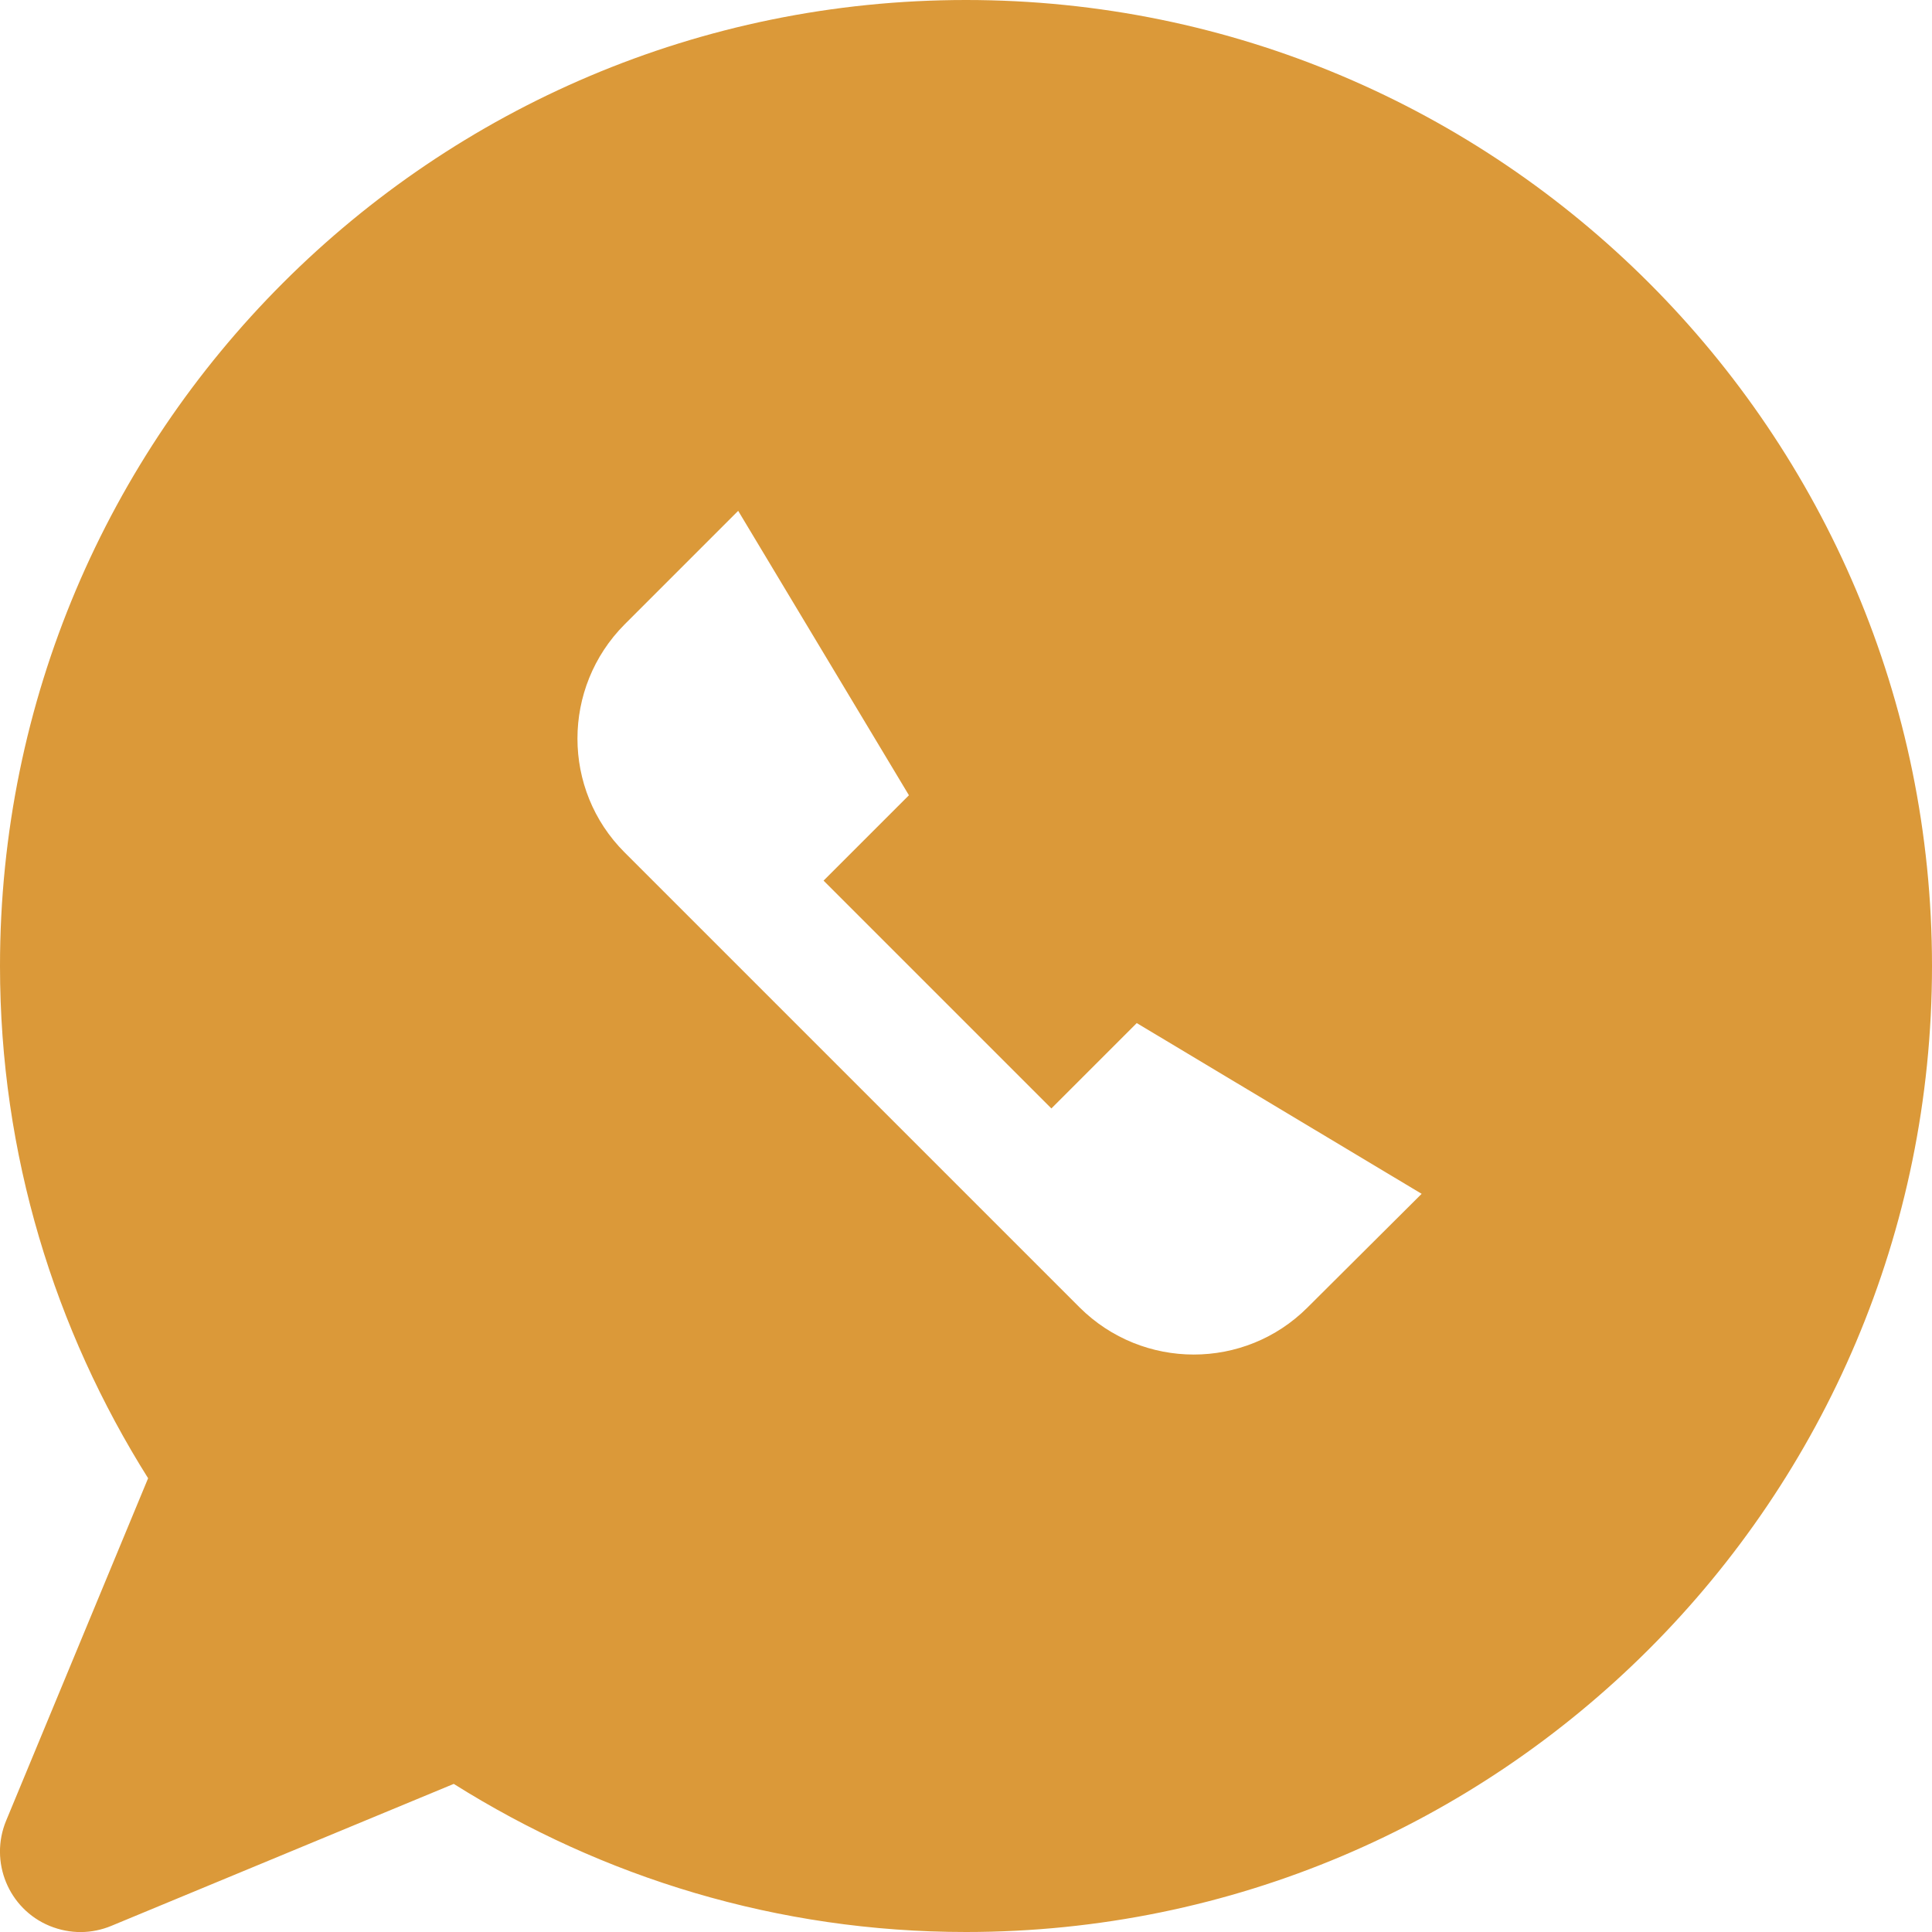
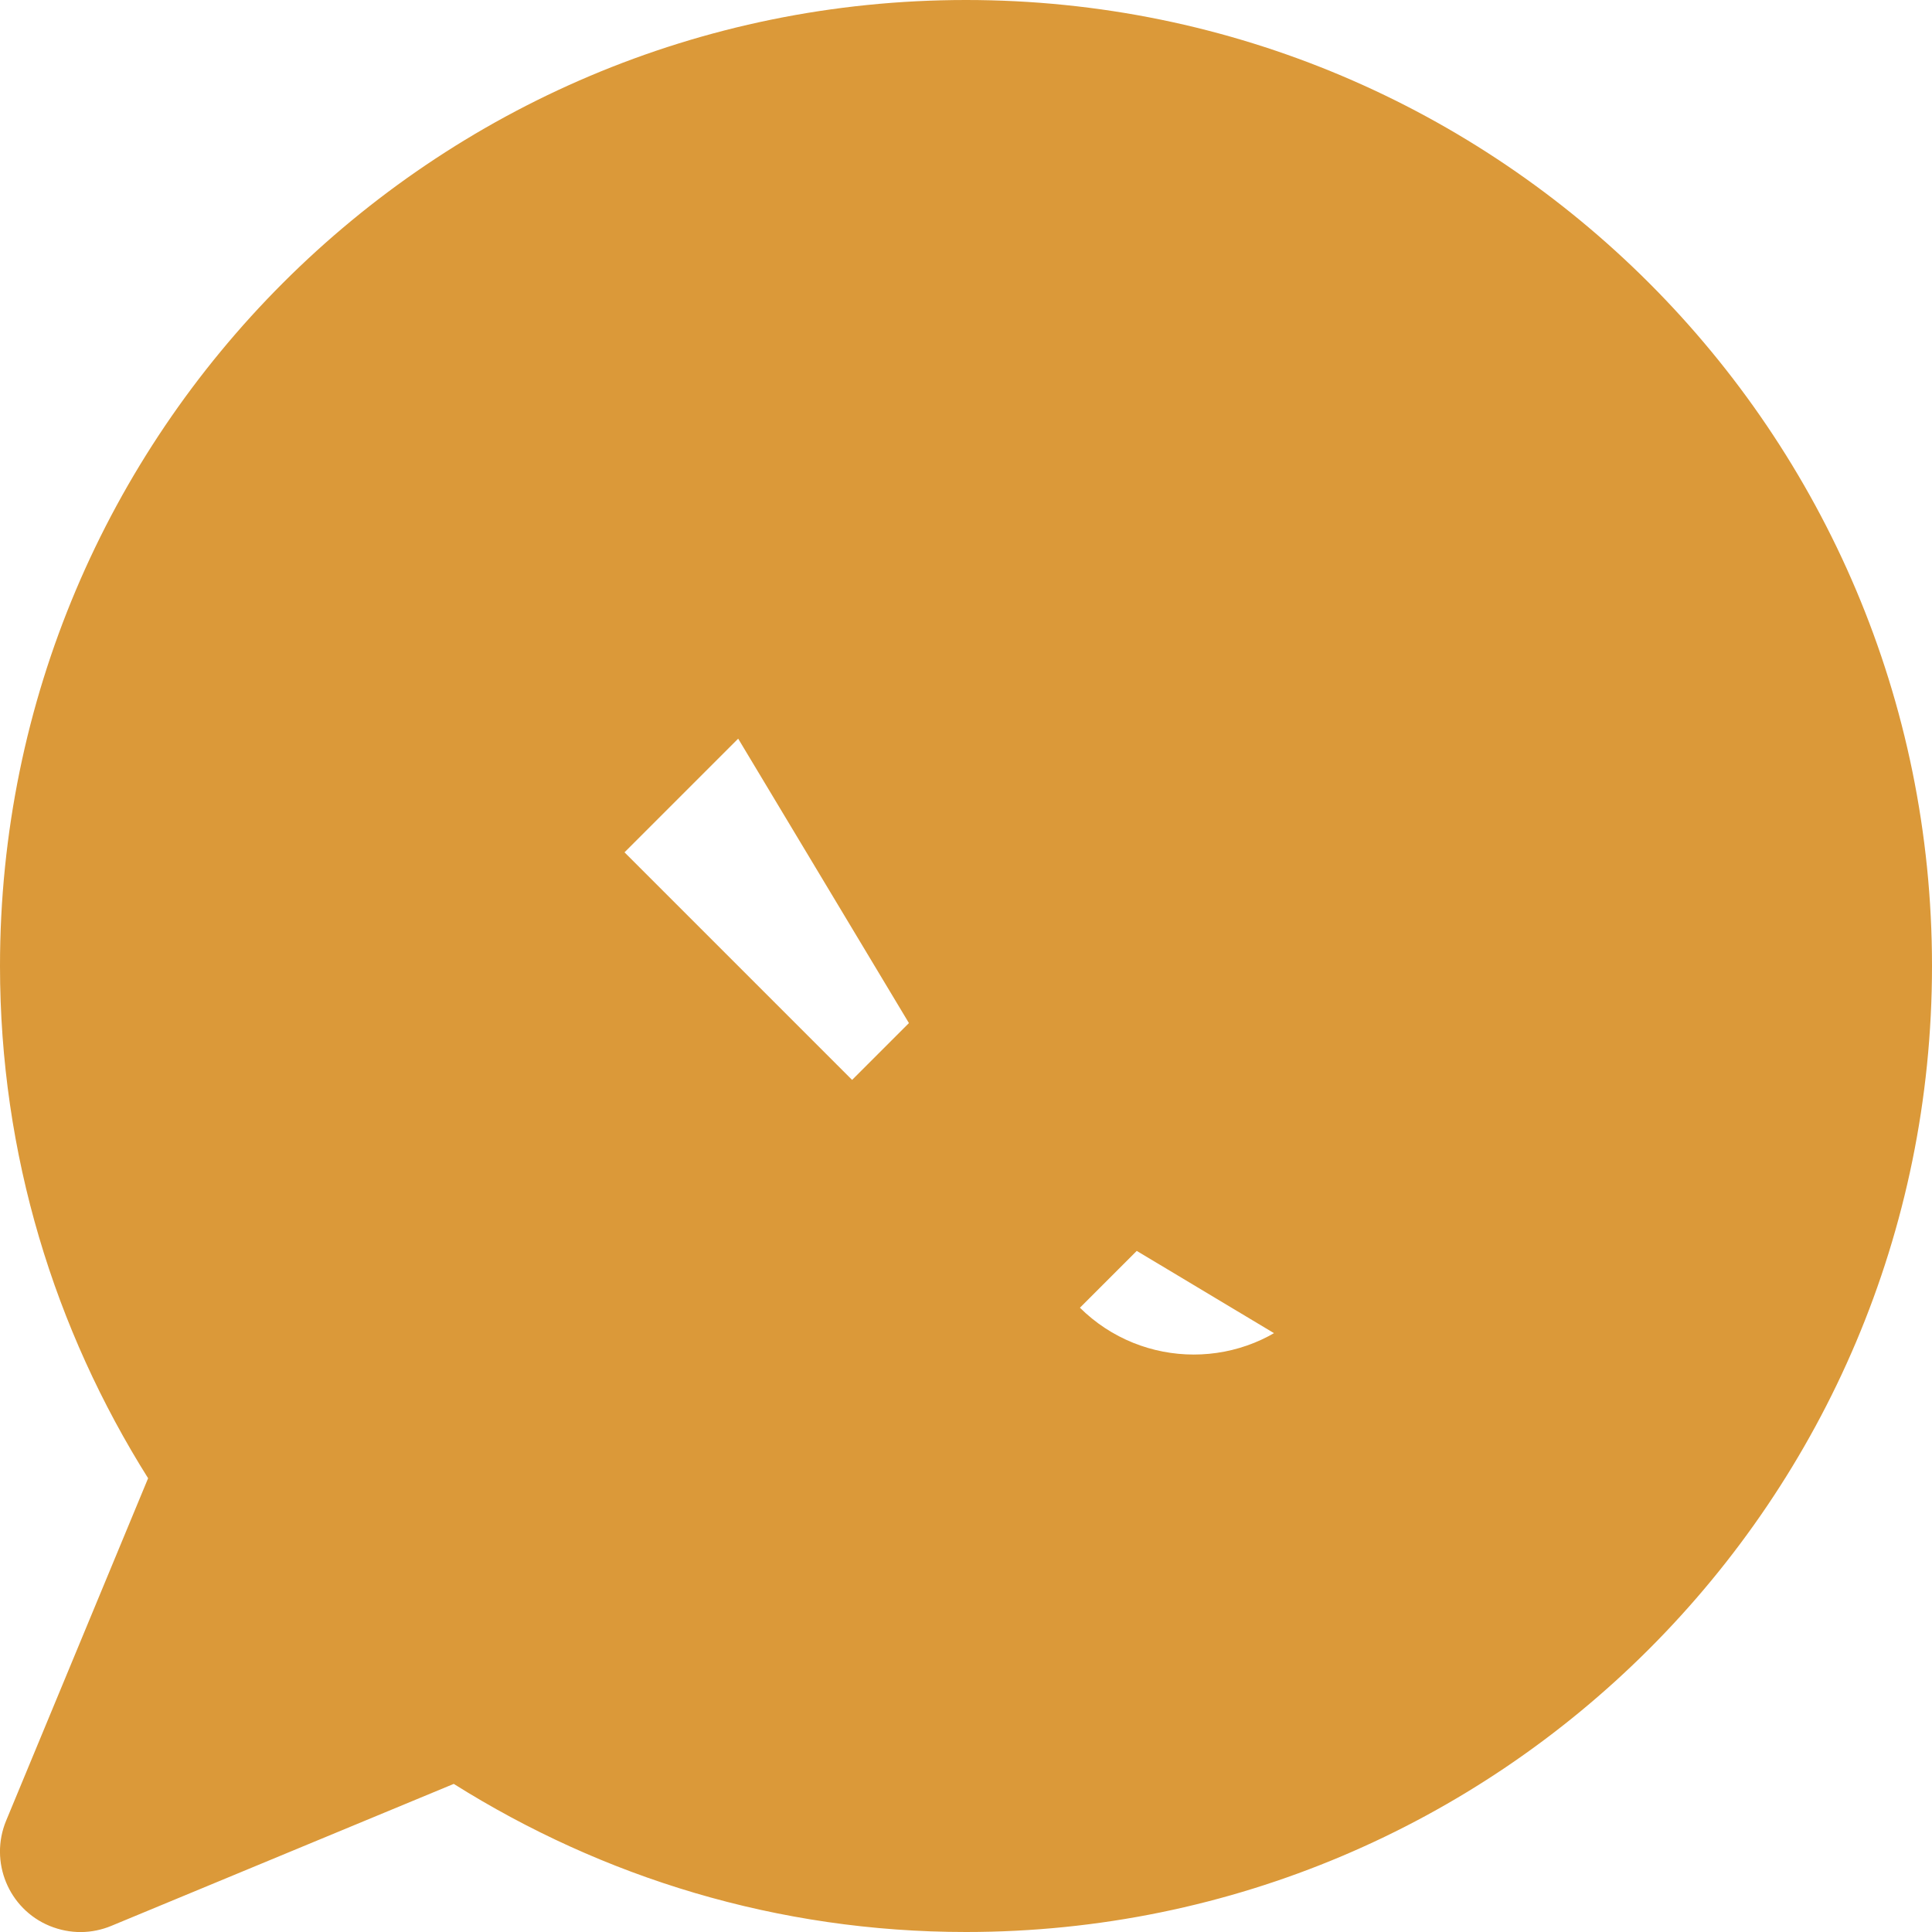
<svg xmlns="http://www.w3.org/2000/svg" id="Capa_1" x="0px" y="0px" viewBox="0 0 409.6 409.6" style="enable-background:new 0 0 409.6 409.6;" xml:space="preserve">
  <style type="text/css"> .st0{fill:#DB9939;} </style>
  <g>
    <g>
-       <path class="st0" d="M204.8,0C91.7,0,0,91.7,0,204.8c0,40,11.6,77.1,31.4,108.6L1.3,386c-3.6,8.7,0.5,18.7,9.2,22.3 c4.4,1.8,9,1.7,13.1,0l72.6-30.1c31.5,19.8,68.6,31.4,108.6,31.4c113.1,0,204.8-91.7,204.8-204.8C409.6,91.7,317.9,0,204.8,0z M277.2,277.2c-13.3,13.3-34.9,13.3-48.3,0c0,0-96.5-96.5-96.5-96.5c-13.3-13.3-13.3-34.9,0-48.3l24.1-24.1l36.2,60.3l-18.1,18.1 l48.3,48.3l18.1-18.1l60.4,36.2L277.2,277.2z" />
+       <path class="st0" d="M204.8,0C91.7,0,0,91.7,0,204.8c0,40,11.6,77.1,31.4,108.6L1.3,386c-3.6,8.7,0.5,18.7,9.2,22.3 c4.4,1.8,9,1.7,13.1,0l72.6-30.1c31.5,19.8,68.6,31.4,108.6,31.4c113.1,0,204.8-91.7,204.8-204.8C409.6,91.7,317.9,0,204.8,0z M277.2,277.2c-13.3,13.3-34.9,13.3-48.3,0c0,0-96.5-96.5-96.5-96.5l24.1-24.1l36.2,60.3l-18.1,18.1 l48.3,48.3l18.1-18.1l60.4,36.2L277.2,277.2z" />
    </g>
  </g>
</svg>